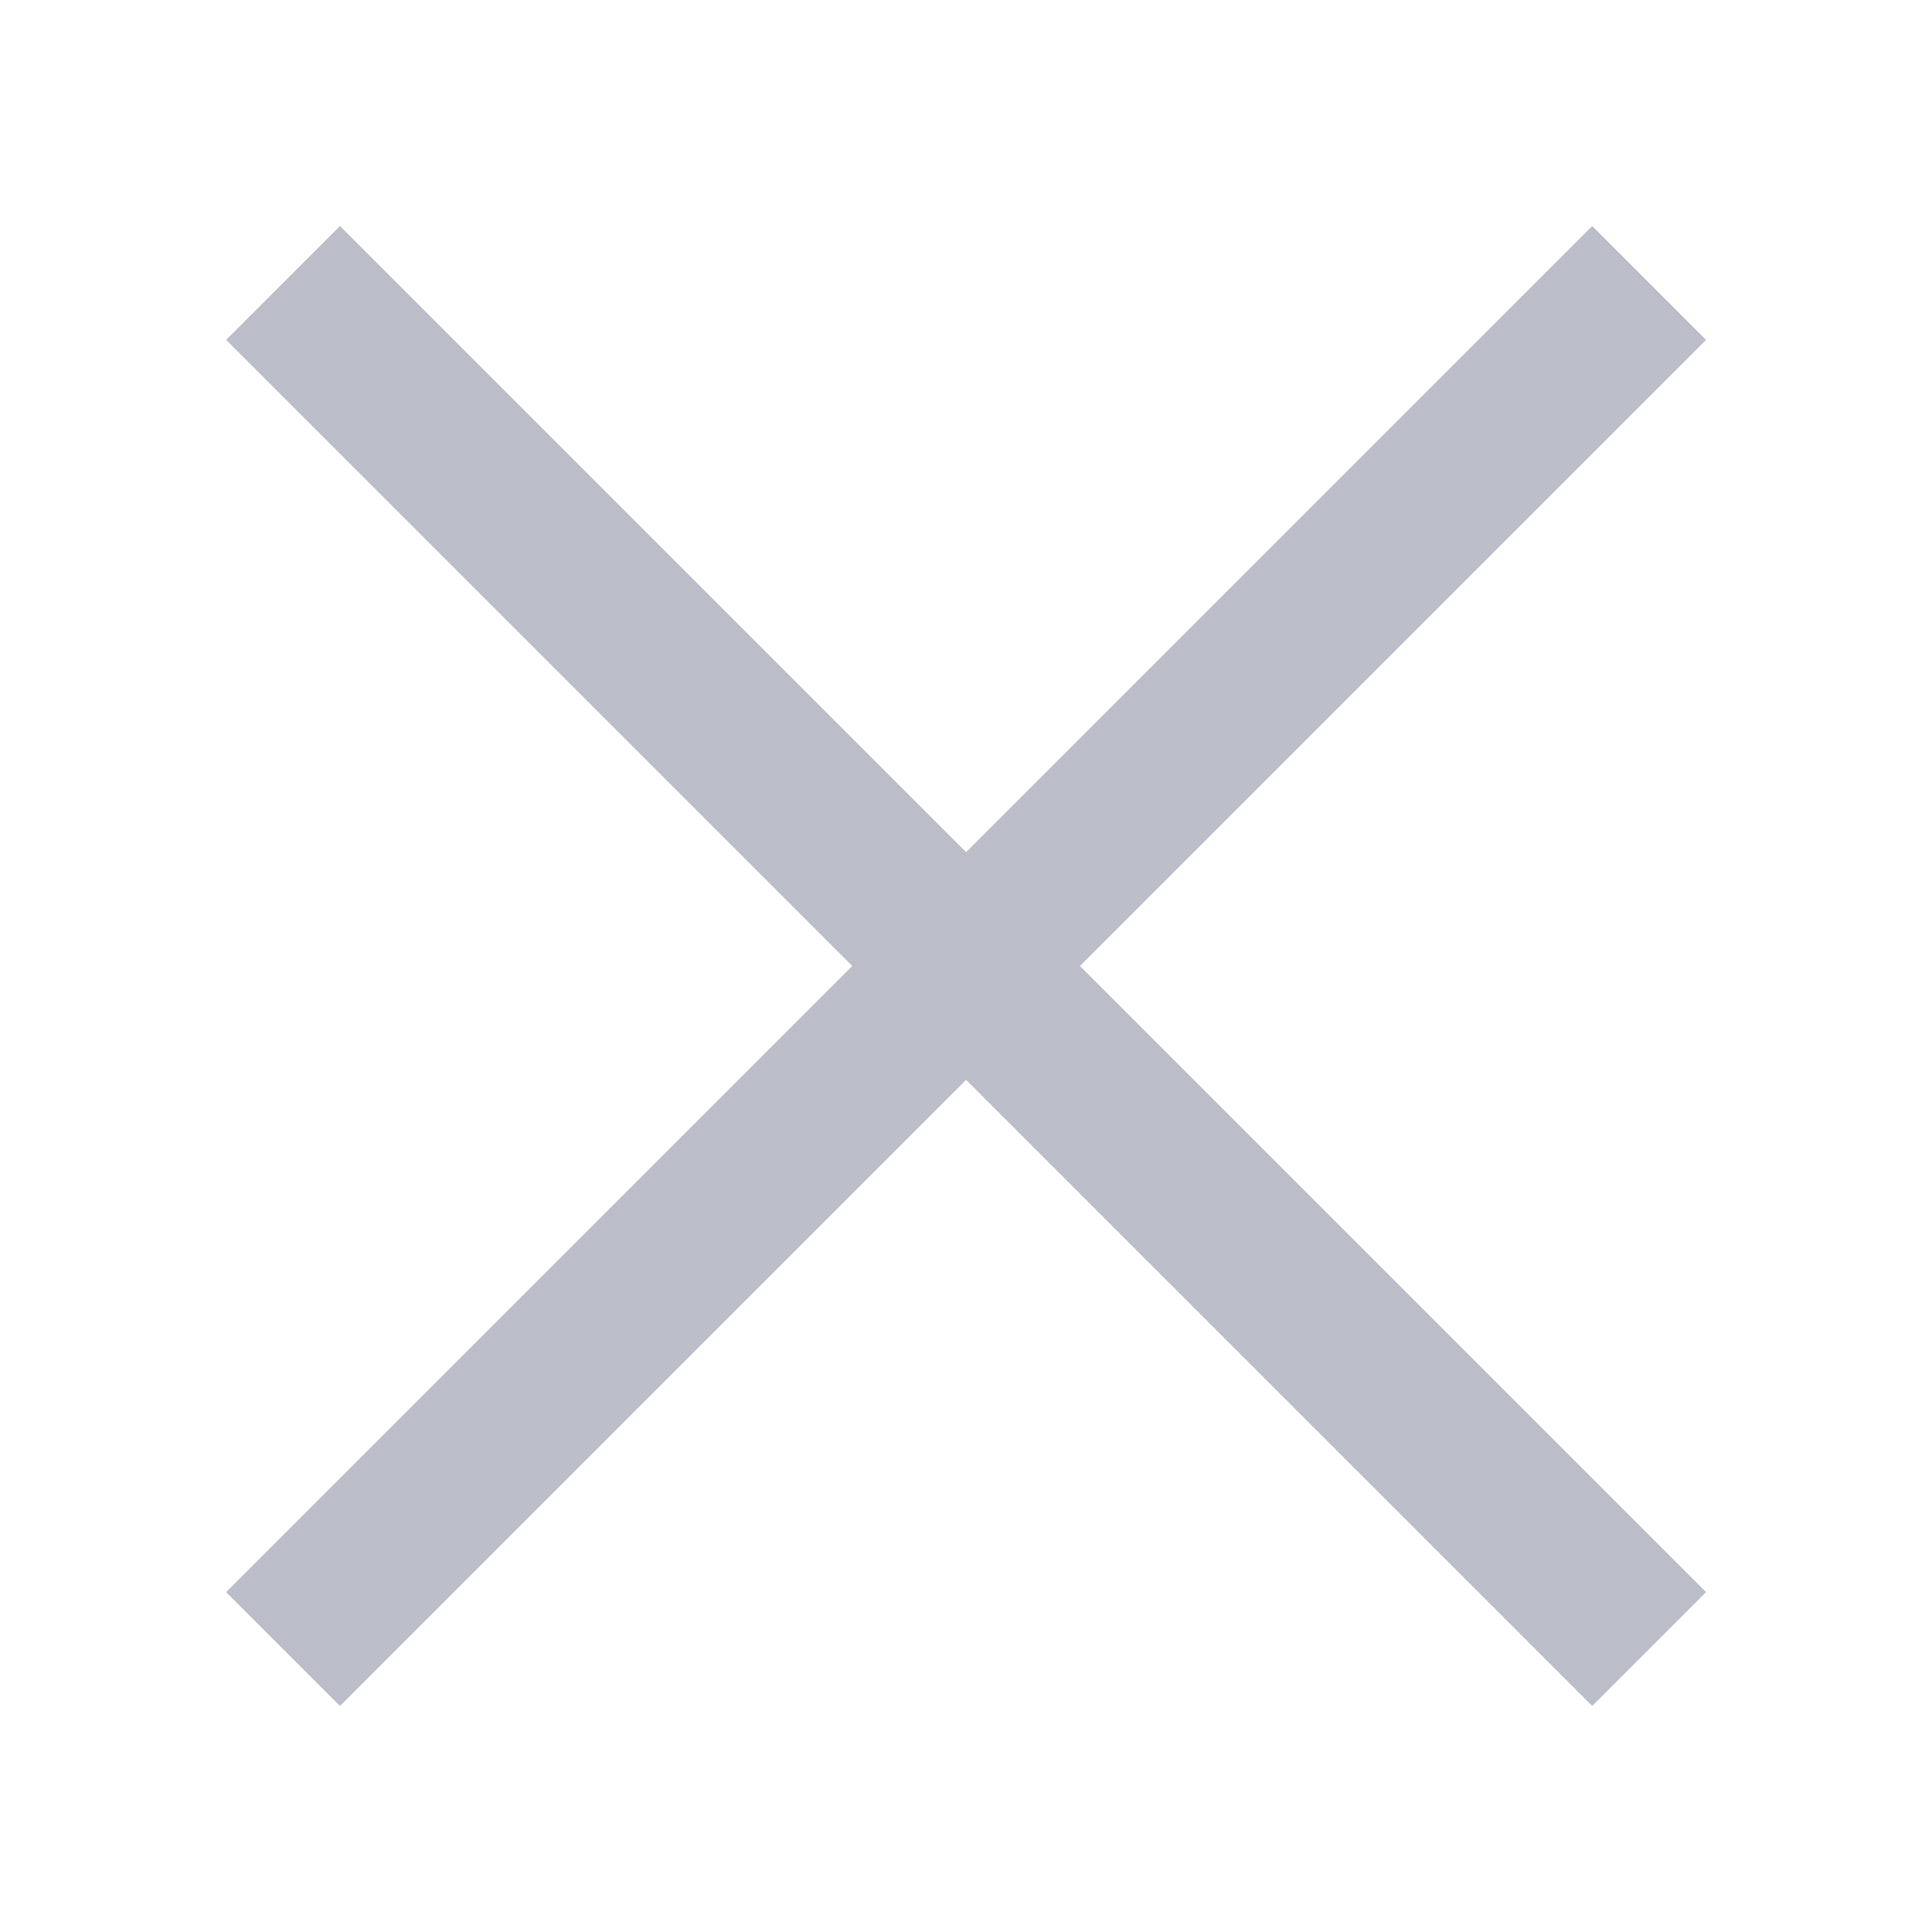
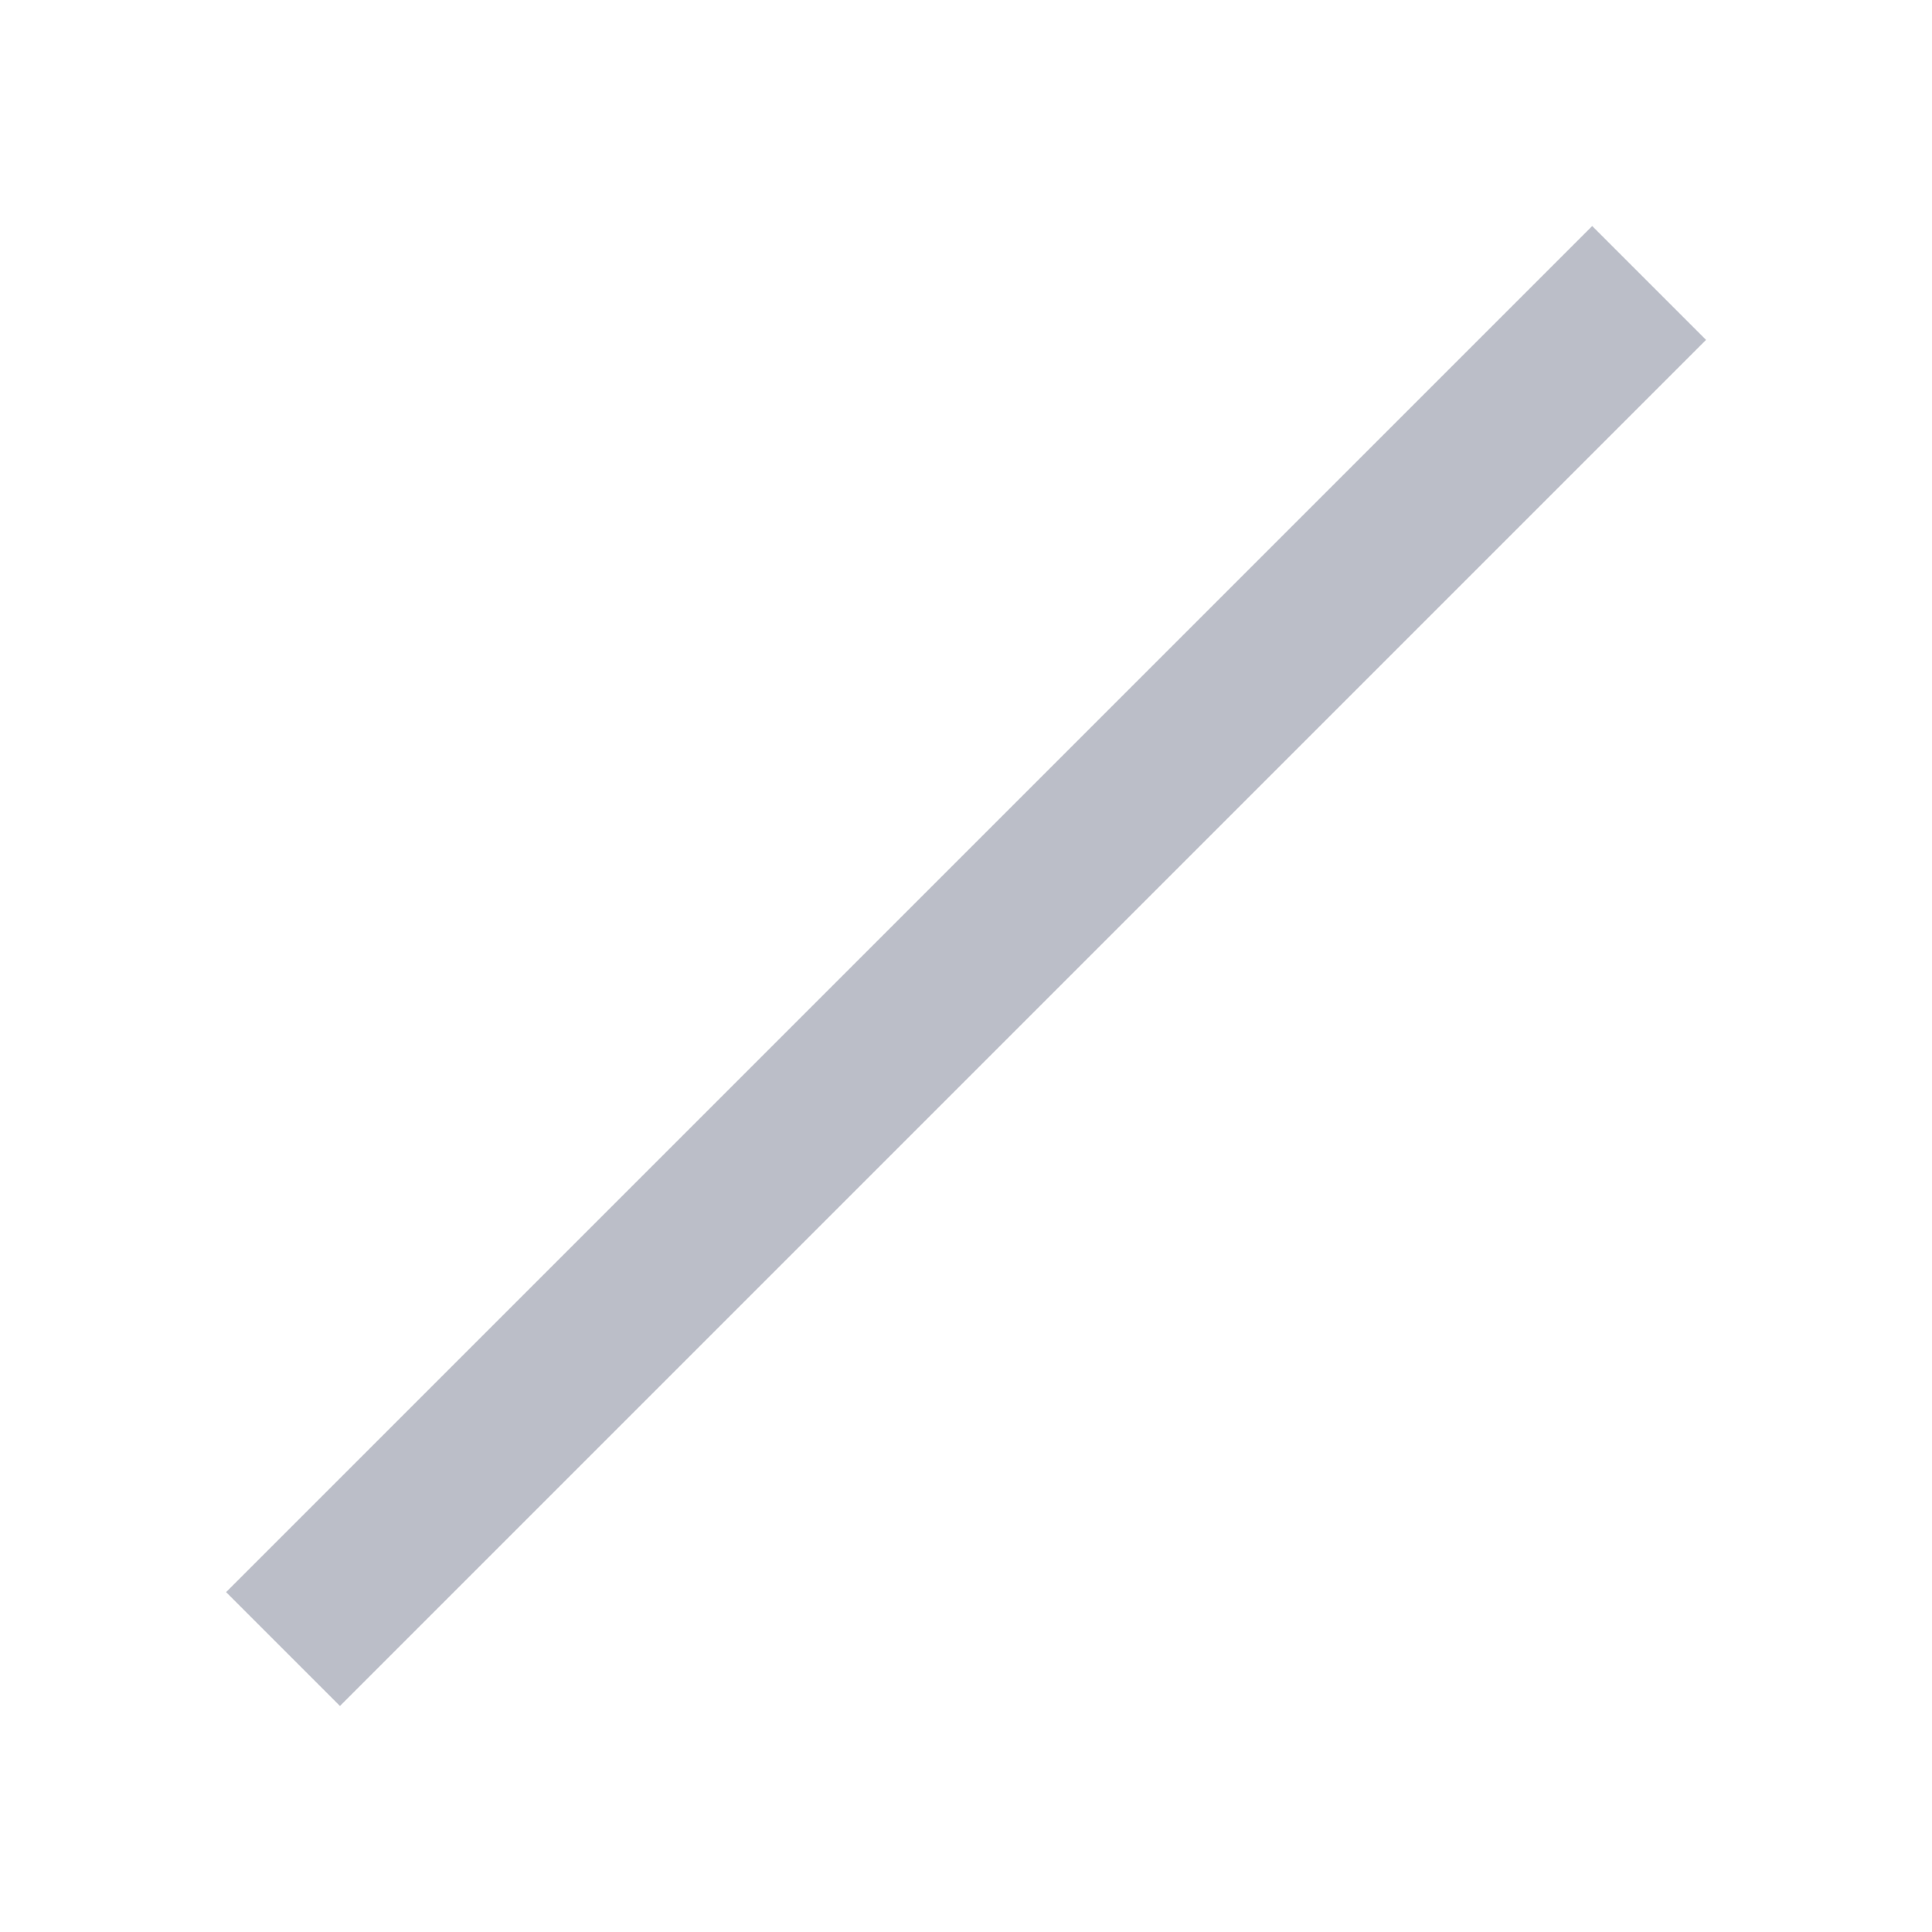
<svg xmlns="http://www.w3.org/2000/svg" width="24" height="24" viewBox="0 0 24 24" fill="none">
  <path d="M3.516 20.485L20.486 3.515" stroke="#BBBEC8" stroke-width="2" />
-   <path d="M3.516 3.515L20.486 20.485" stroke="#BBBEC8" stroke-width="2" />
</svg>